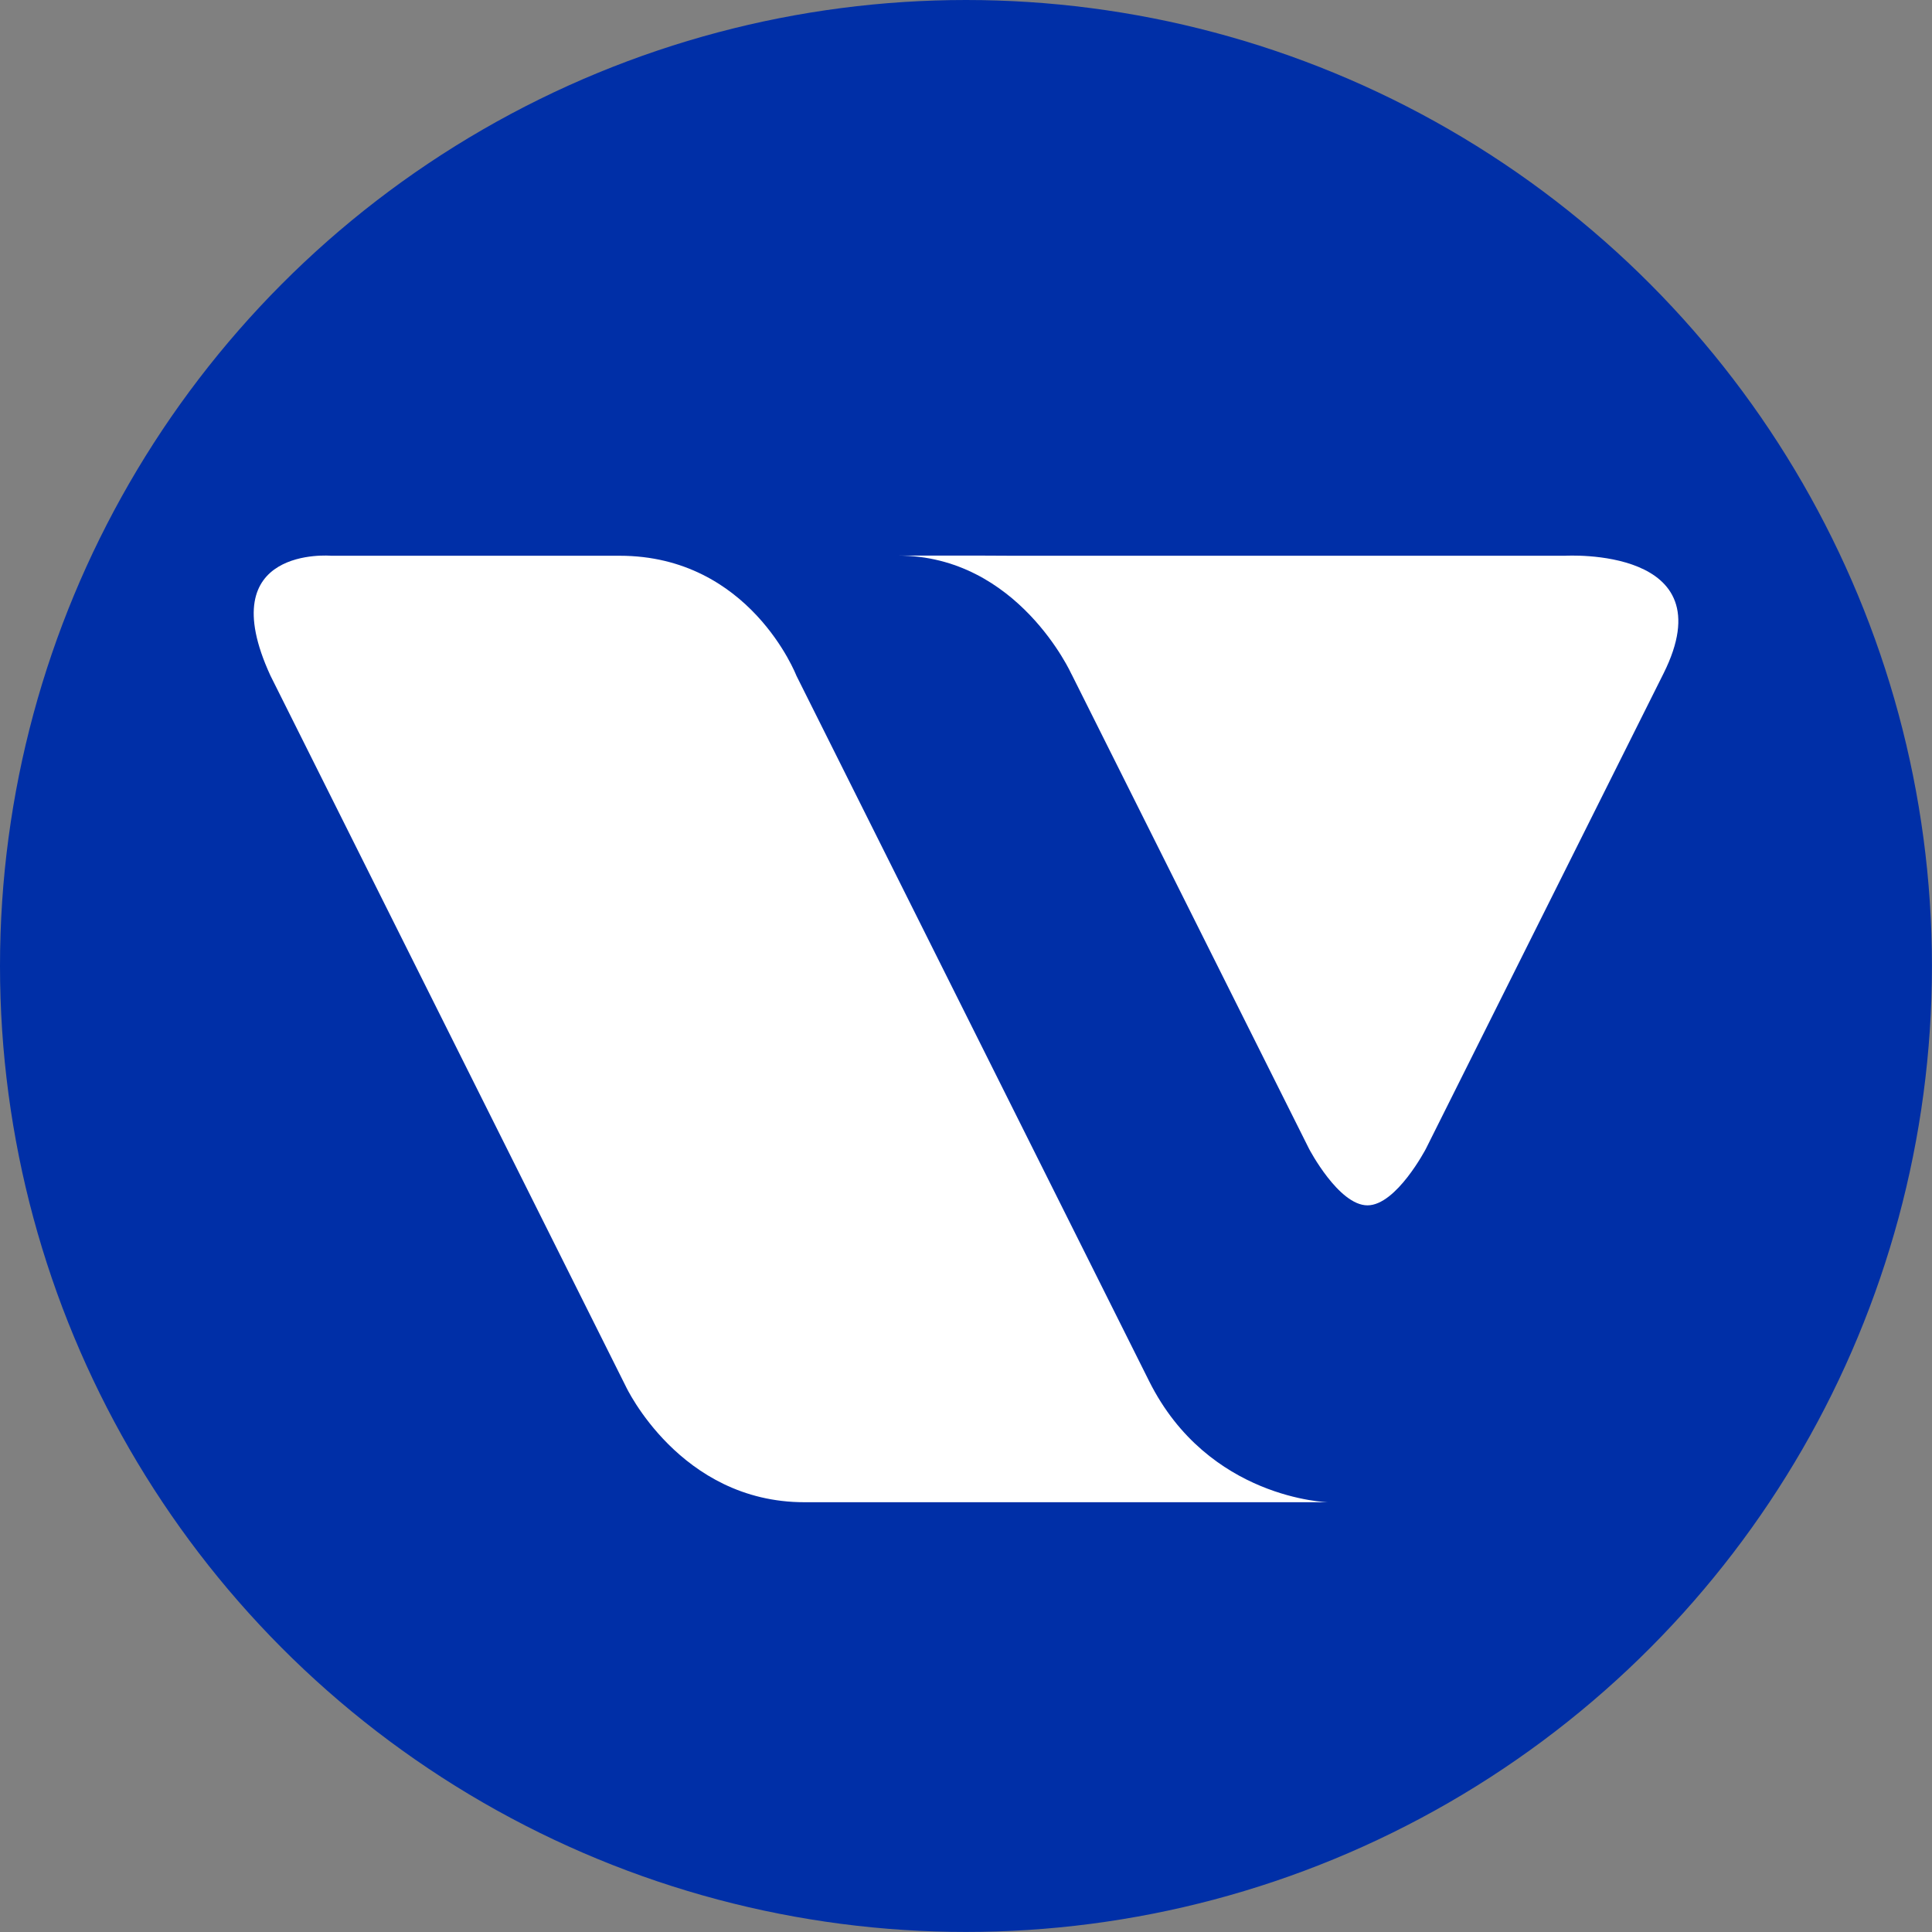
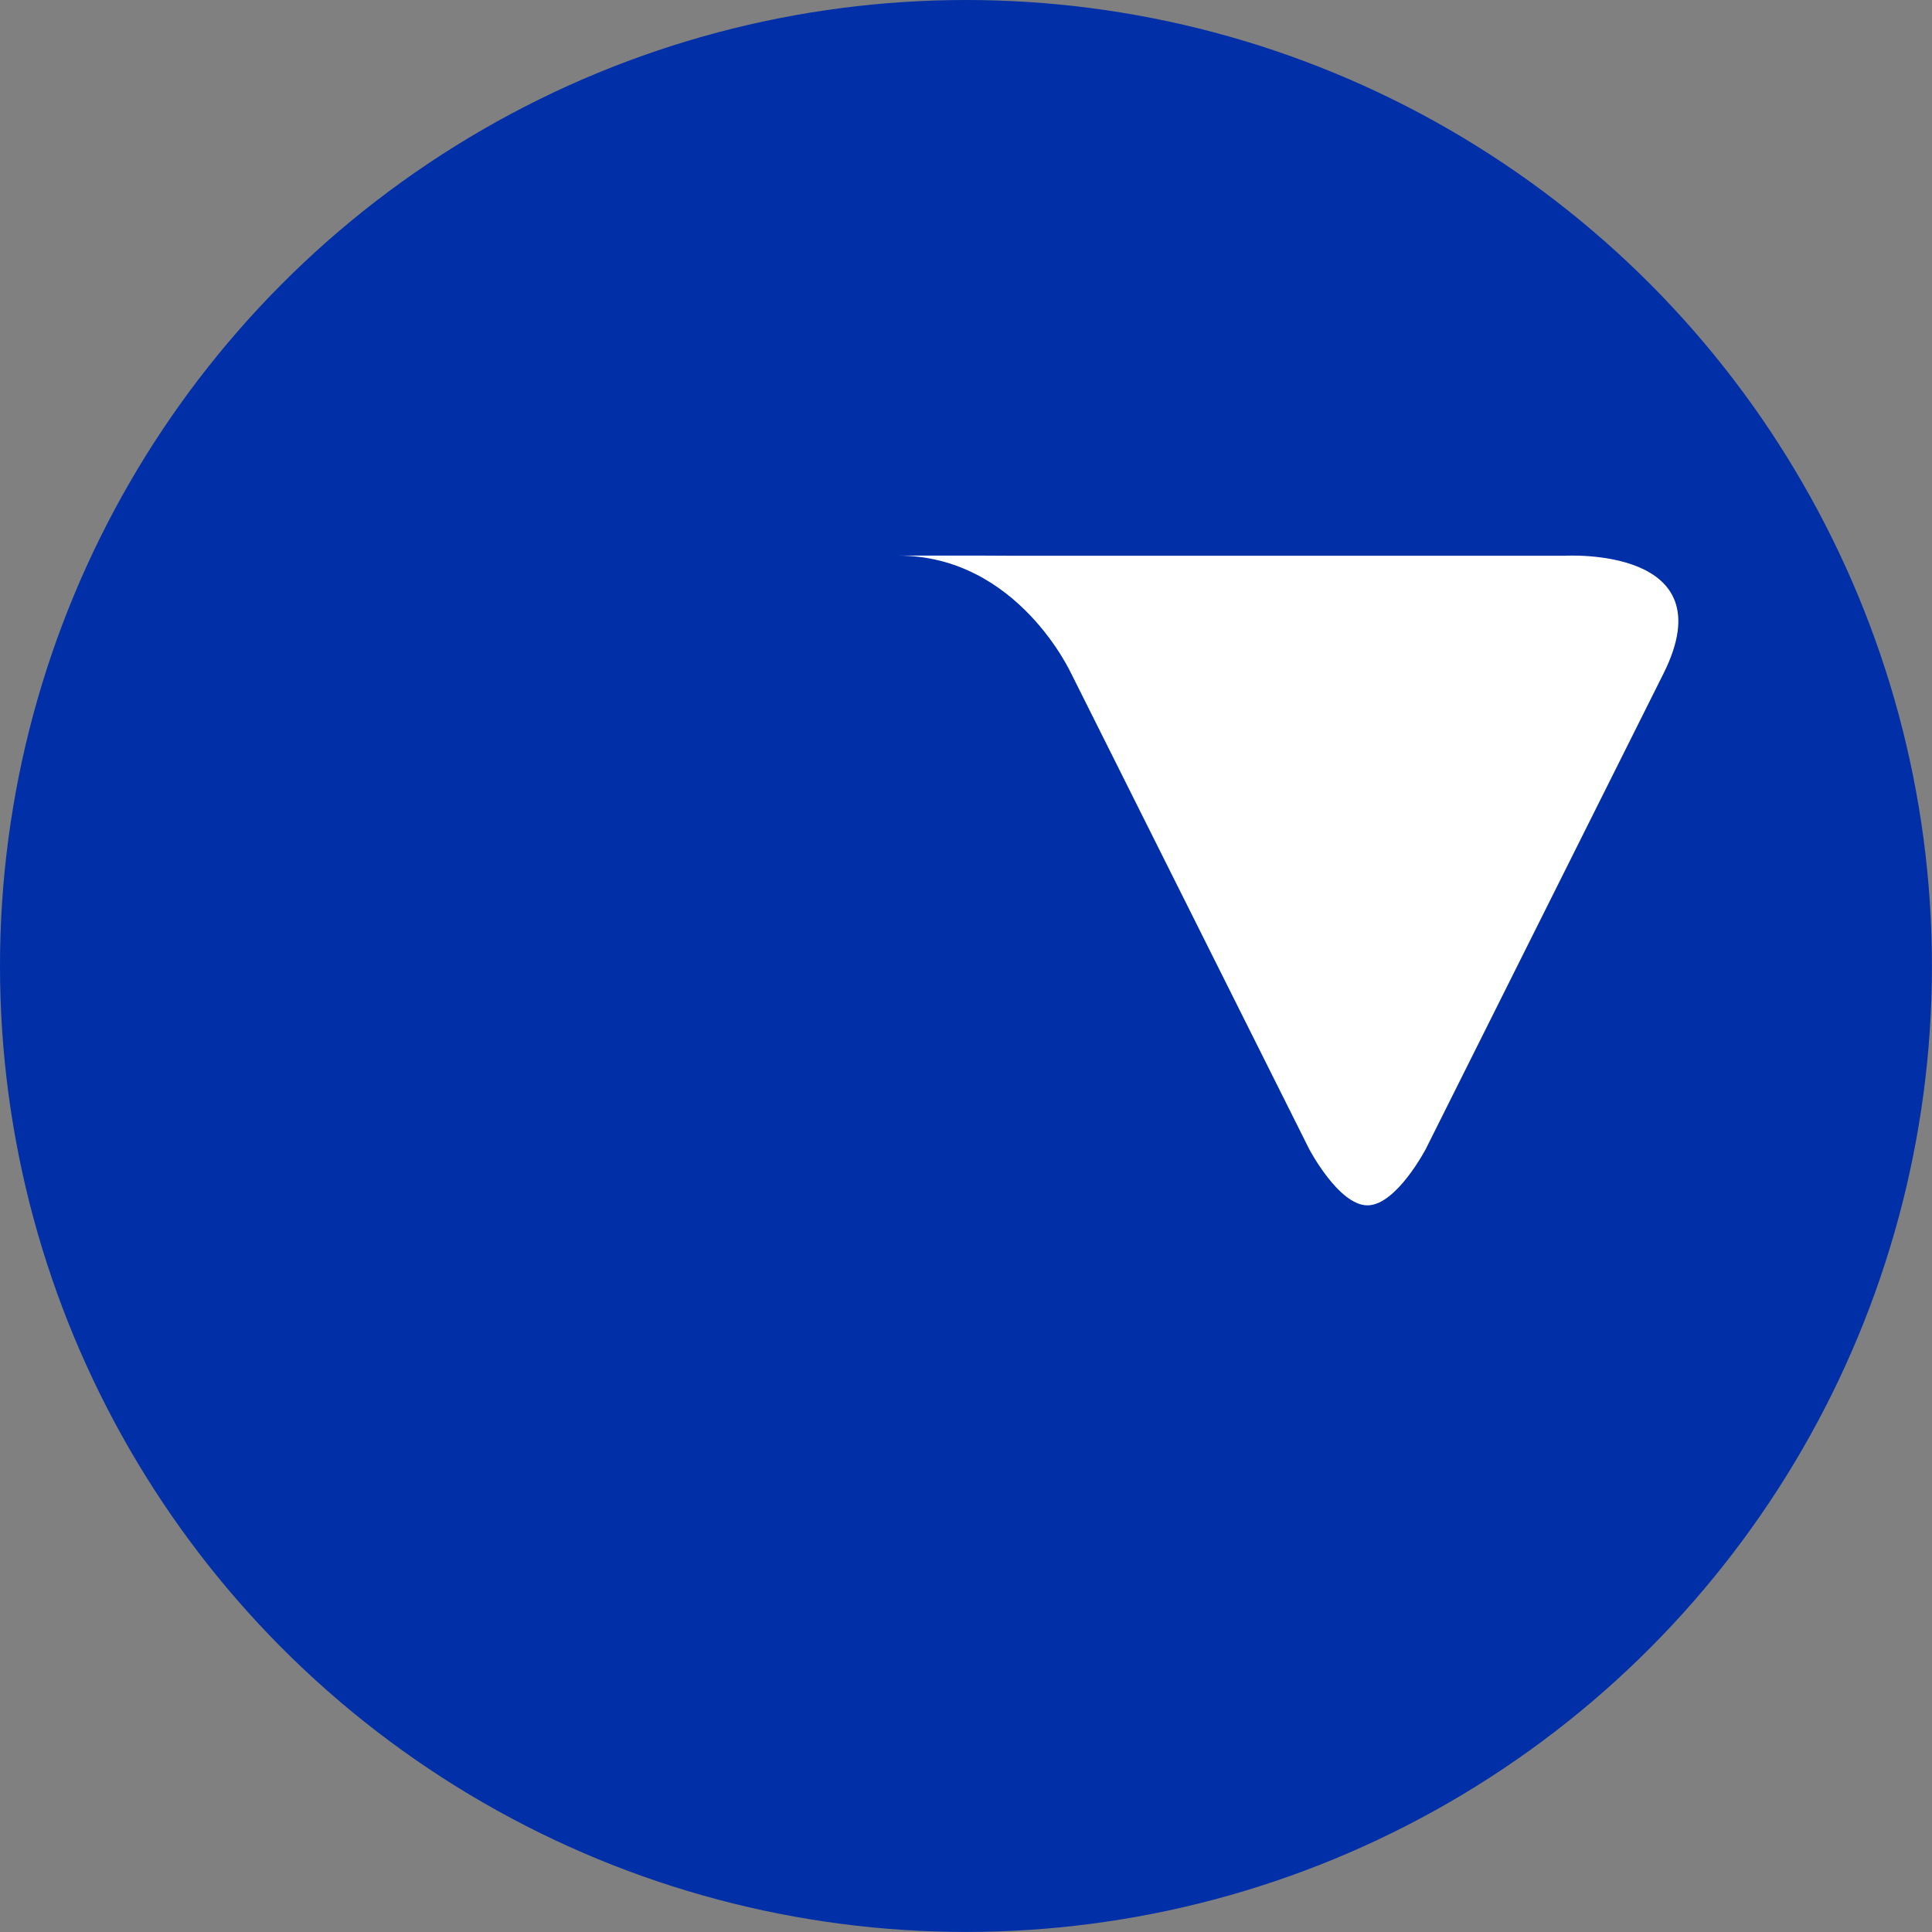
<svg xmlns="http://www.w3.org/2000/svg" id="Calque_1" viewBox="0 0 378.37 378.37">
  <rect x="0" y="0" width="378.37" height="378.37" fill="#808080" stroke="none" />
  <defs>
    <style>.cls-1{fill:#fff;}.cls-1,.cls-2{stroke-width:0px;}.cls-2{fill:#002fa7;}</style>
  </defs>
  <circle class="cls-2" cx="189.18" cy="189.18" r="189.18" />
-   <path class="cls-1" d="M97.87,108.84h-33.03s-23.62-2.03-11.88,23.47l69.61,139.22s10.58,22.67,34.96,22.67h102.55s-23.45-.56-35.02-23.69l-69.1-138.2s-9.09-23.47-34.6-23.47-23.48,0-23.48,0Z" />
  <path class="cls-1" d="M209.85,132.04s-10.48-23.23-34-23.23h16.16l6.28.03h108.23s31.74-1.88,19.27,23.06l-46.55,93.11s-5.78,11.05-11.43,11.05-11.43-11.05-11.43-11.05l-46.52-92.97" />
</svg>